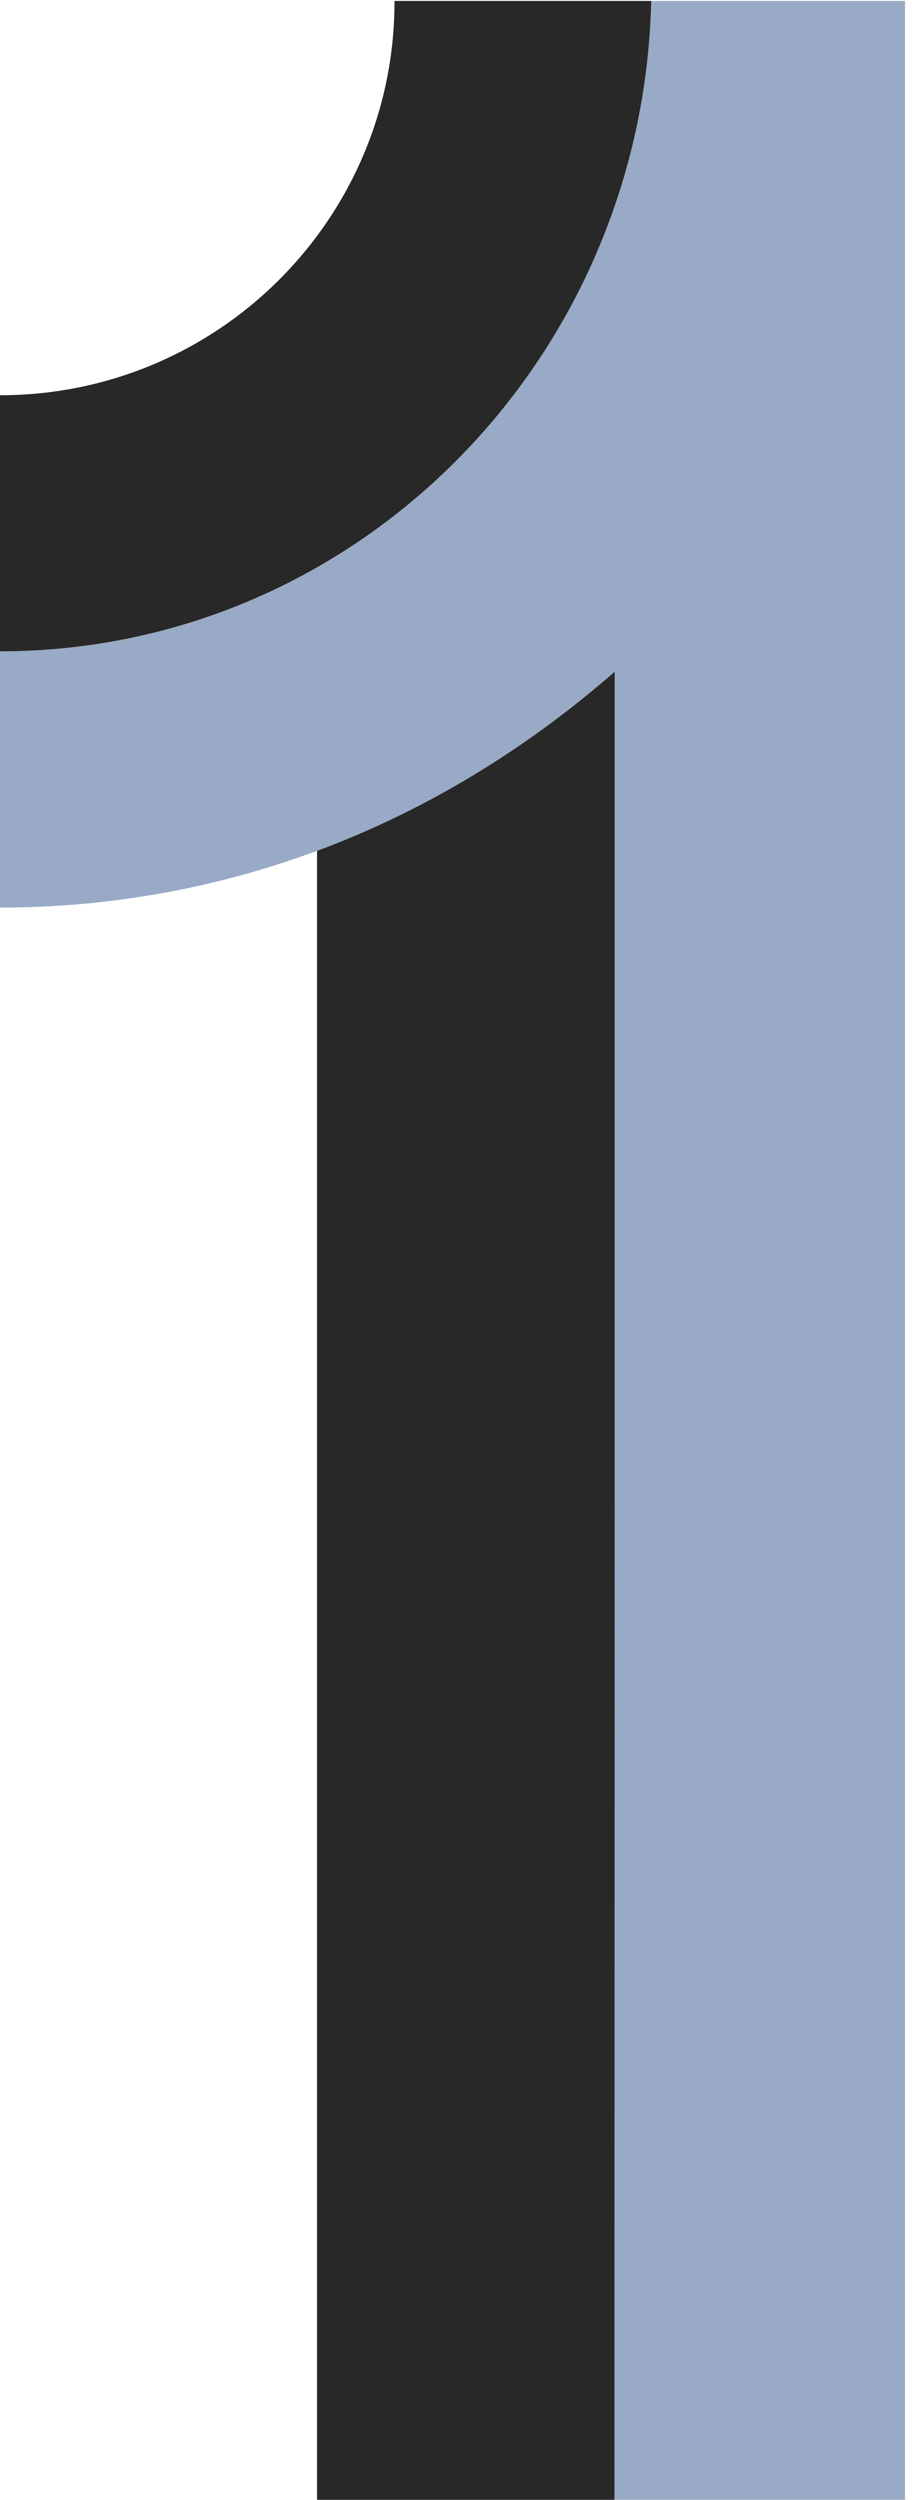
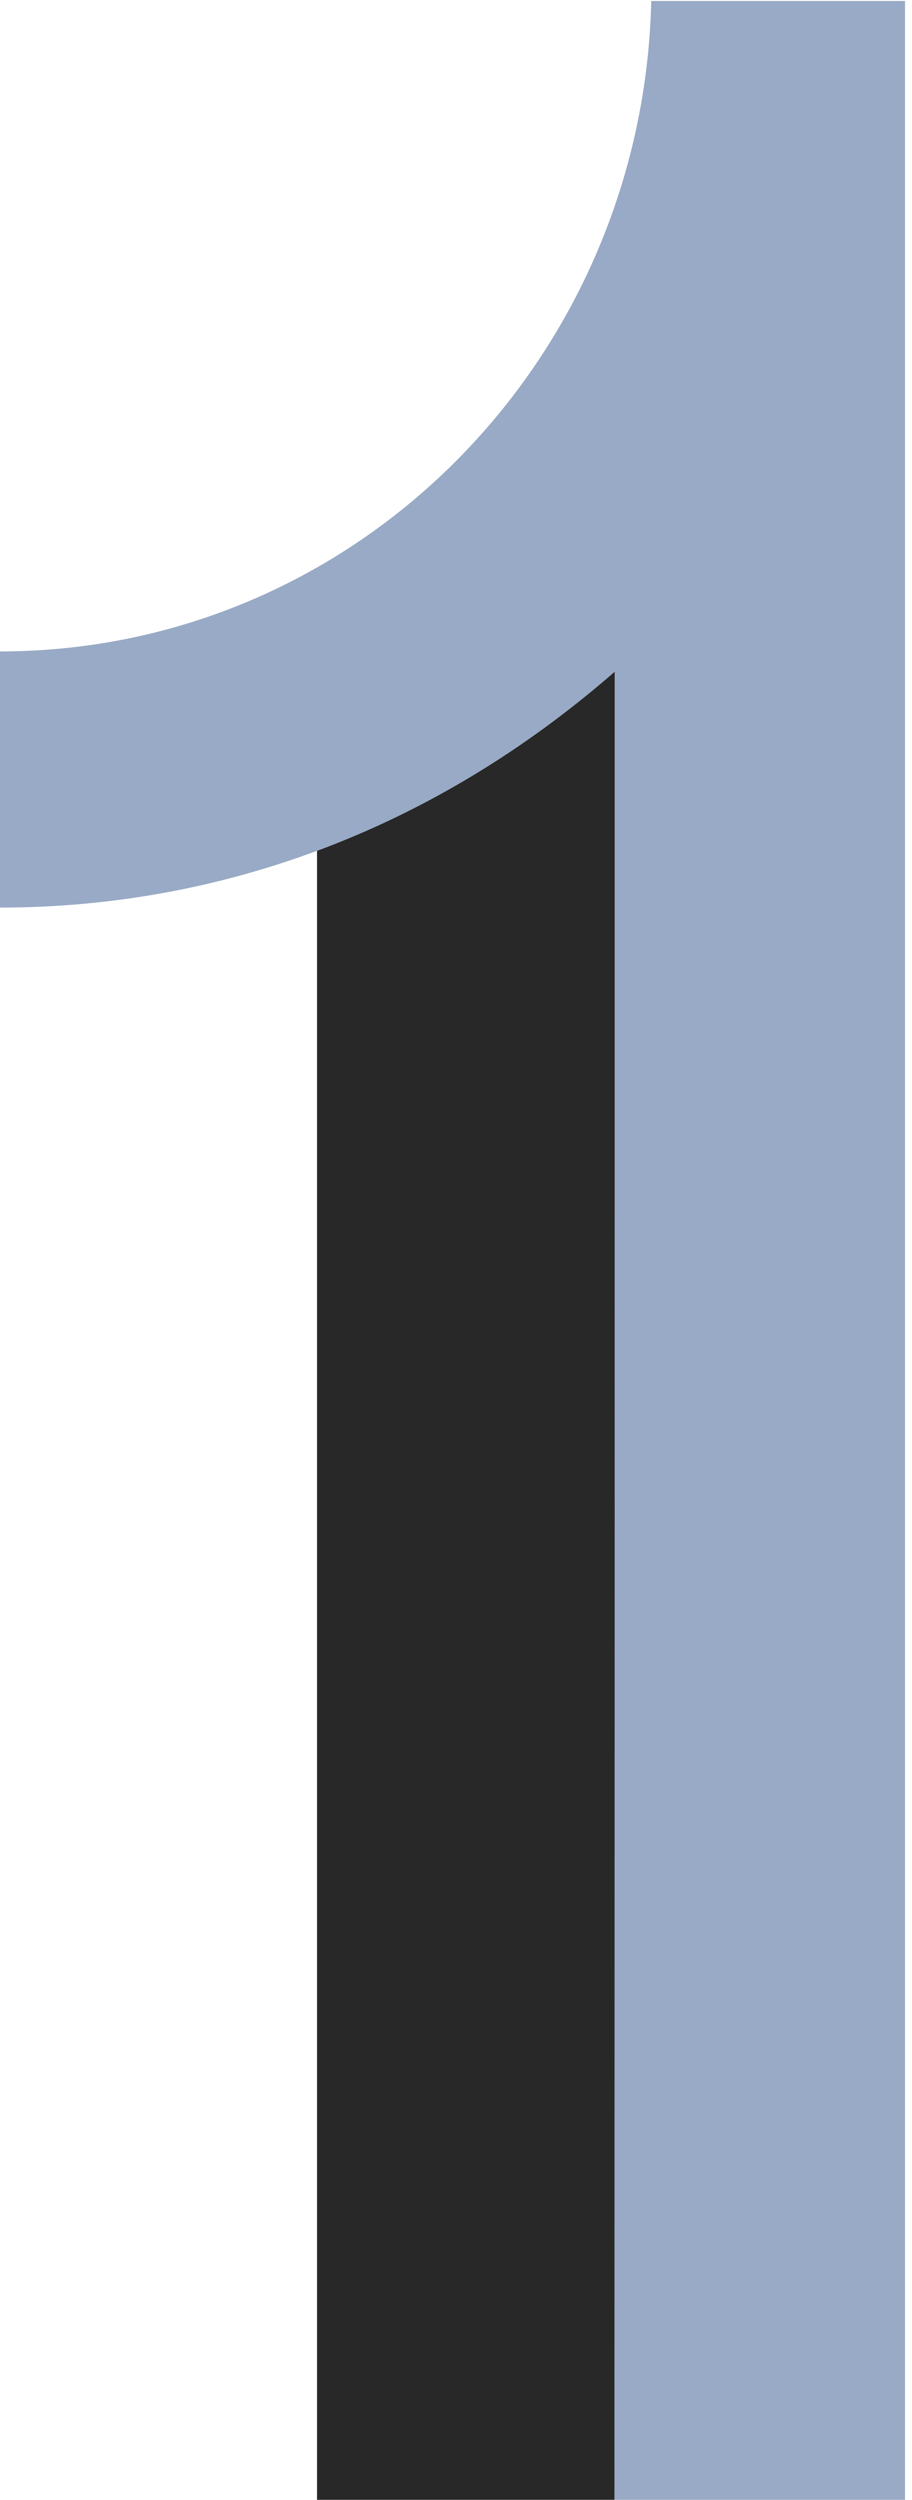
<svg xmlns="http://www.w3.org/2000/svg" width="58" height="159" viewBox="0 0 58 159" fill="none">
  <path d="M20.162 54.106V158.979H39.084L39.099 42.709C33.474 47.615 27.134 51.515 20.162 54.106Z" fill="#282828" />
  <path d="M41.416 0.062C41.416 0.062 41.416 0.094 41.416 0.112C40.869 22.861 22.728 41.412 0 41.429V57.719C7.093 57.719 13.887 56.443 20.163 54.106C27.138 51.515 33.474 47.616 39.099 42.709L39.085 158.979H57.556V0.062H41.416Z" fill="#98AAC5" />
-   <path d="M41.416 0.108C41.416 0.108 41.416 0.076 41.416 0.059H25.088C25.088 0.059 25.088 0.09 25.088 0.108C25.088 13.93 13.855 25.136 0 25.136V41.426C22.728 41.408 40.869 22.857 41.416 0.108Z" fill="#282828" />
</svg>